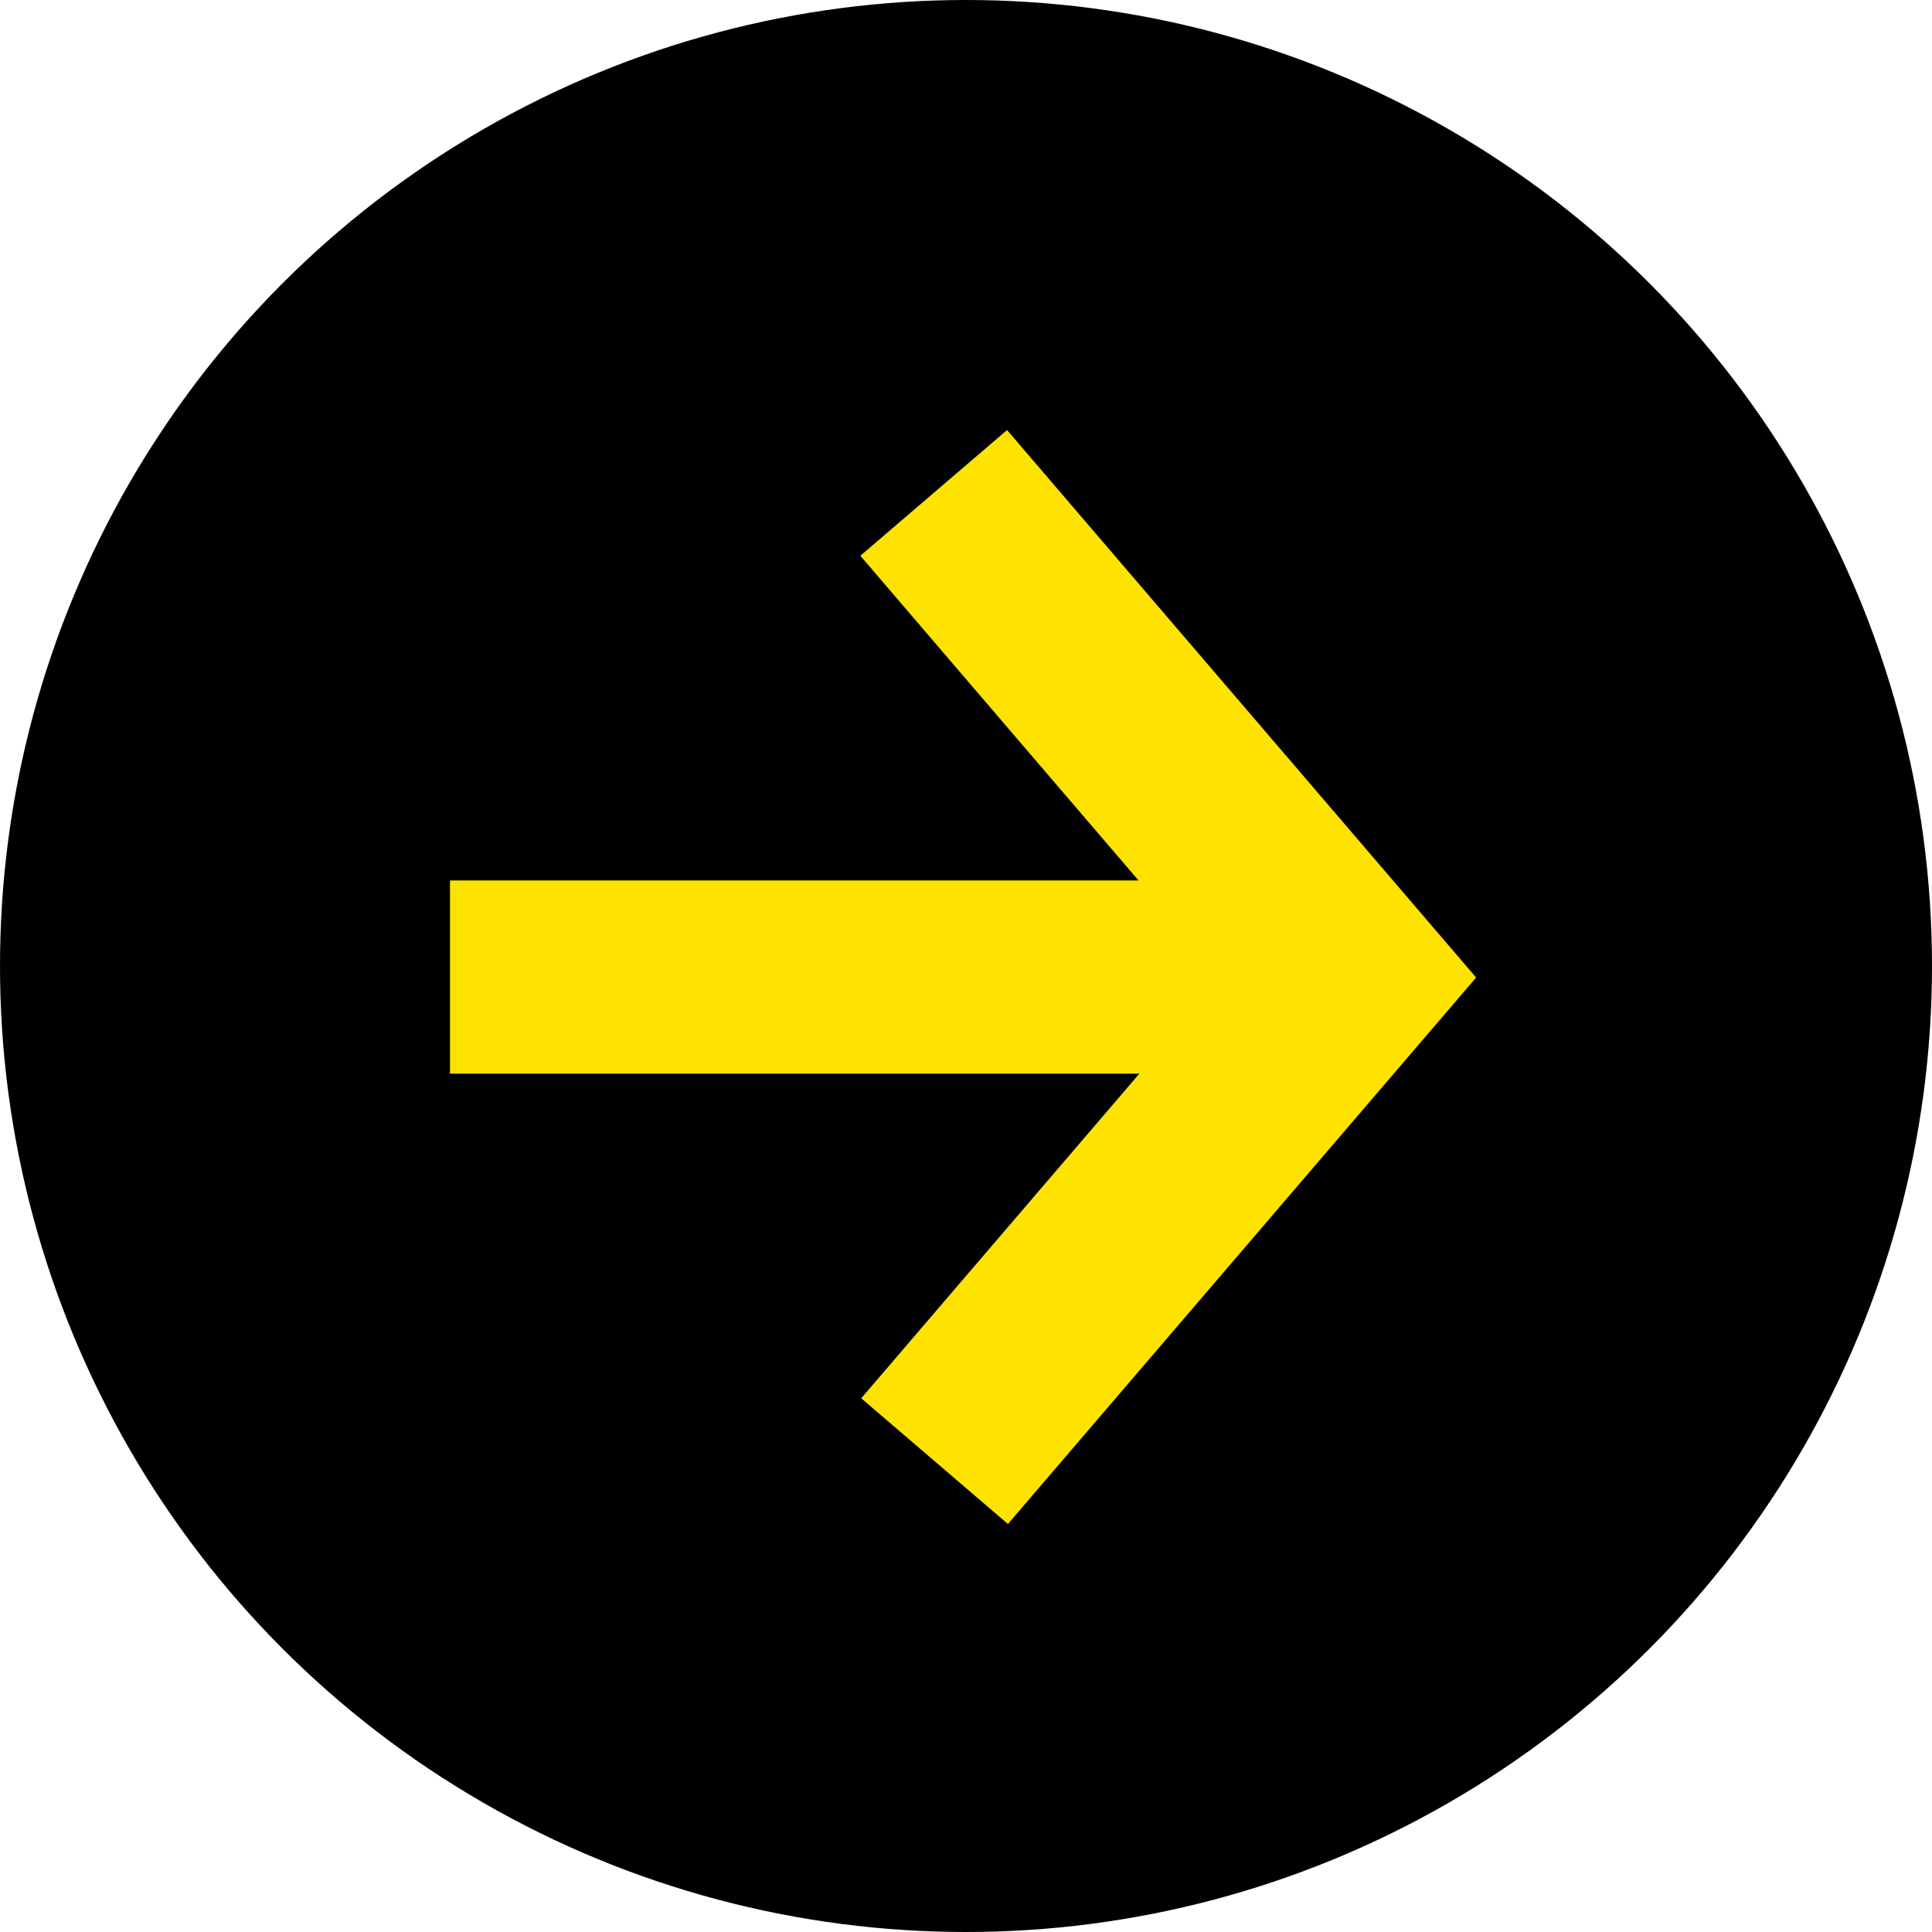
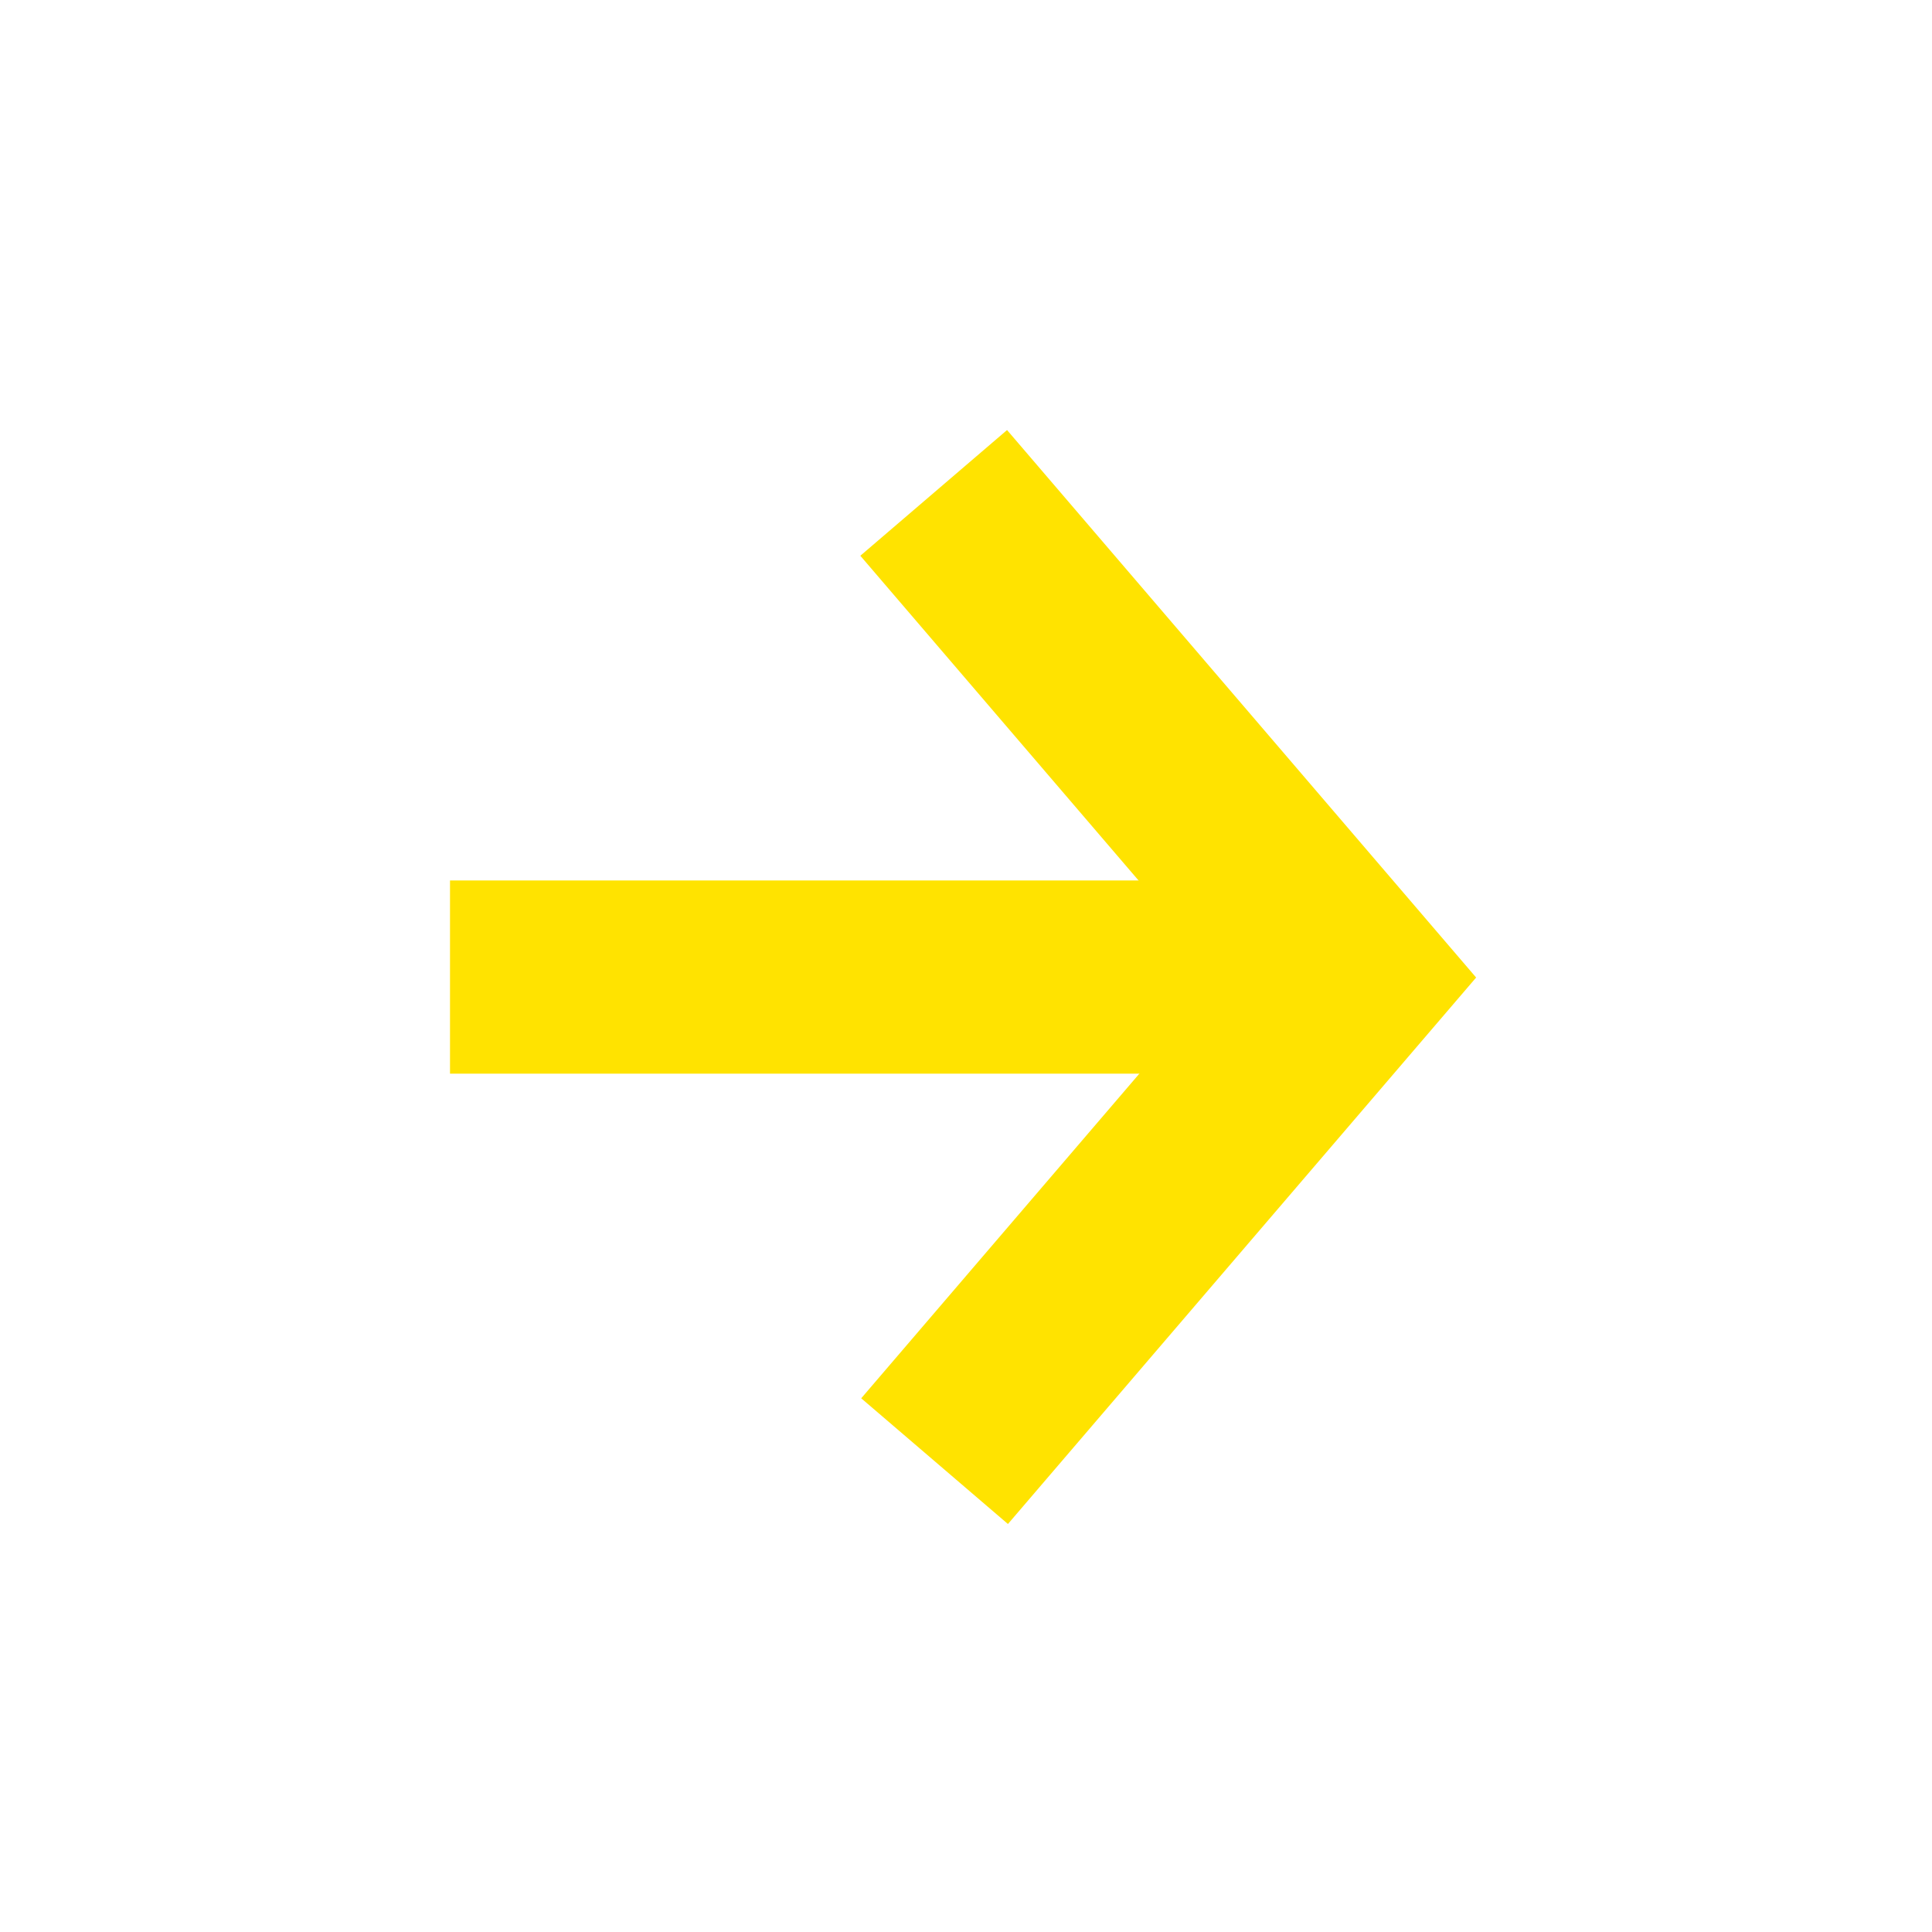
<svg xmlns="http://www.w3.org/2000/svg" width="40" height="40" viewBox="0 0 40 40">
  <defs>
    <clipPath id="clip-path">
      <rect width="40" height="40" fill="none" />
    </clipPath>
    <clipPath id="clip-path-2">
      <rect width="30" height="27.117" fill="none" />
    </clipPath>
  </defs>
  <g id="ArrowBlack" clip-path="url(#clip-path)">
-     <circle id="Ellipse_17" data-name="Ellipse 17" cx="20" cy="20" r="20" />
    <g id="Komponente_4_8" data-name="Komponente 4 – 8" transform="translate(5 7)" clip-path="url(#clip-path-2)">
      <path id="Pfad_1" data-name="Pfad 1" d="M5069.246,694.747h16.535" transform="translate(-5064.929 -681.518)" fill="none" stroke="#ffe300" stroke-width="4" />
      <path id="Pfad_3" data-name="Pfad 3" d="M0,14.188l13.146-1.014L14.162,0" transform="translate(4.317 13.219) rotate(-45)" fill="none" stroke="#ffe300" stroke-width="4" />
    </g>
  </g>
</svg>